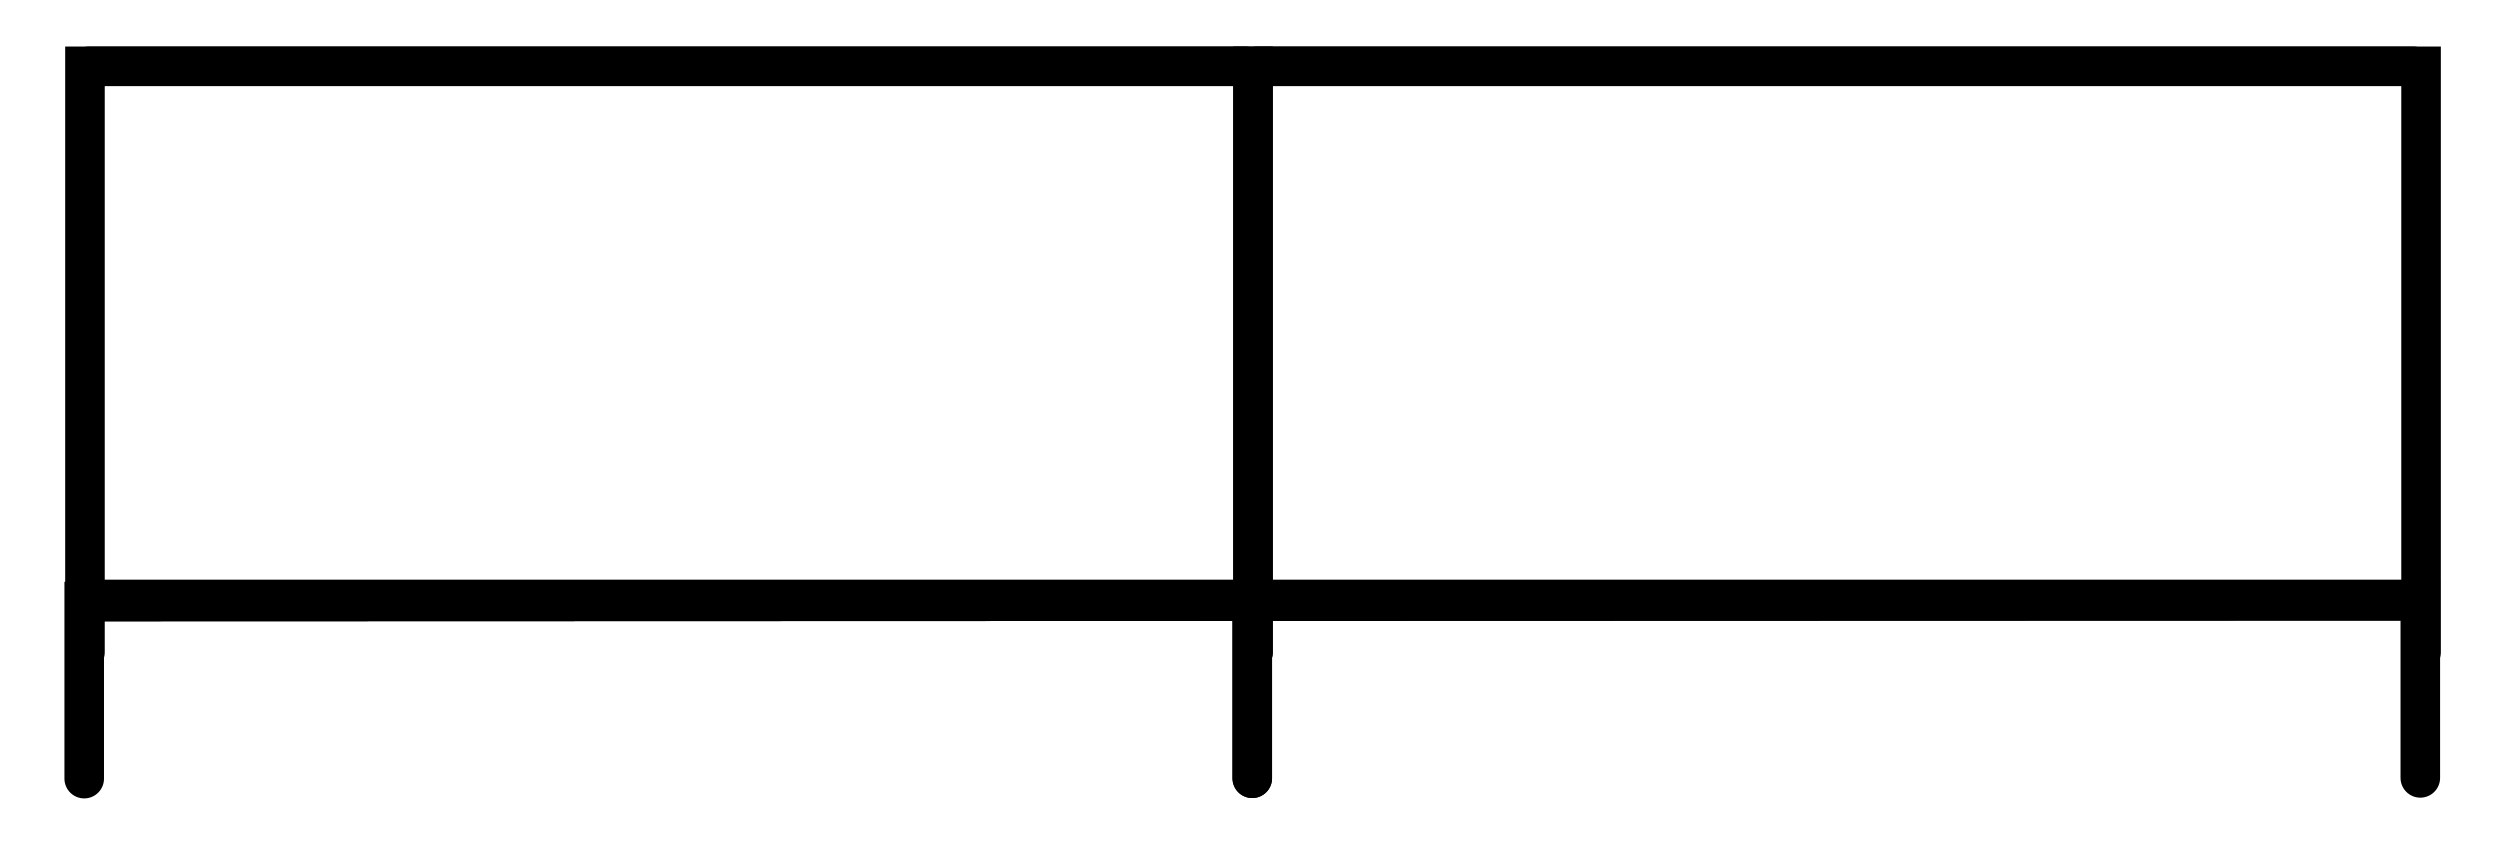
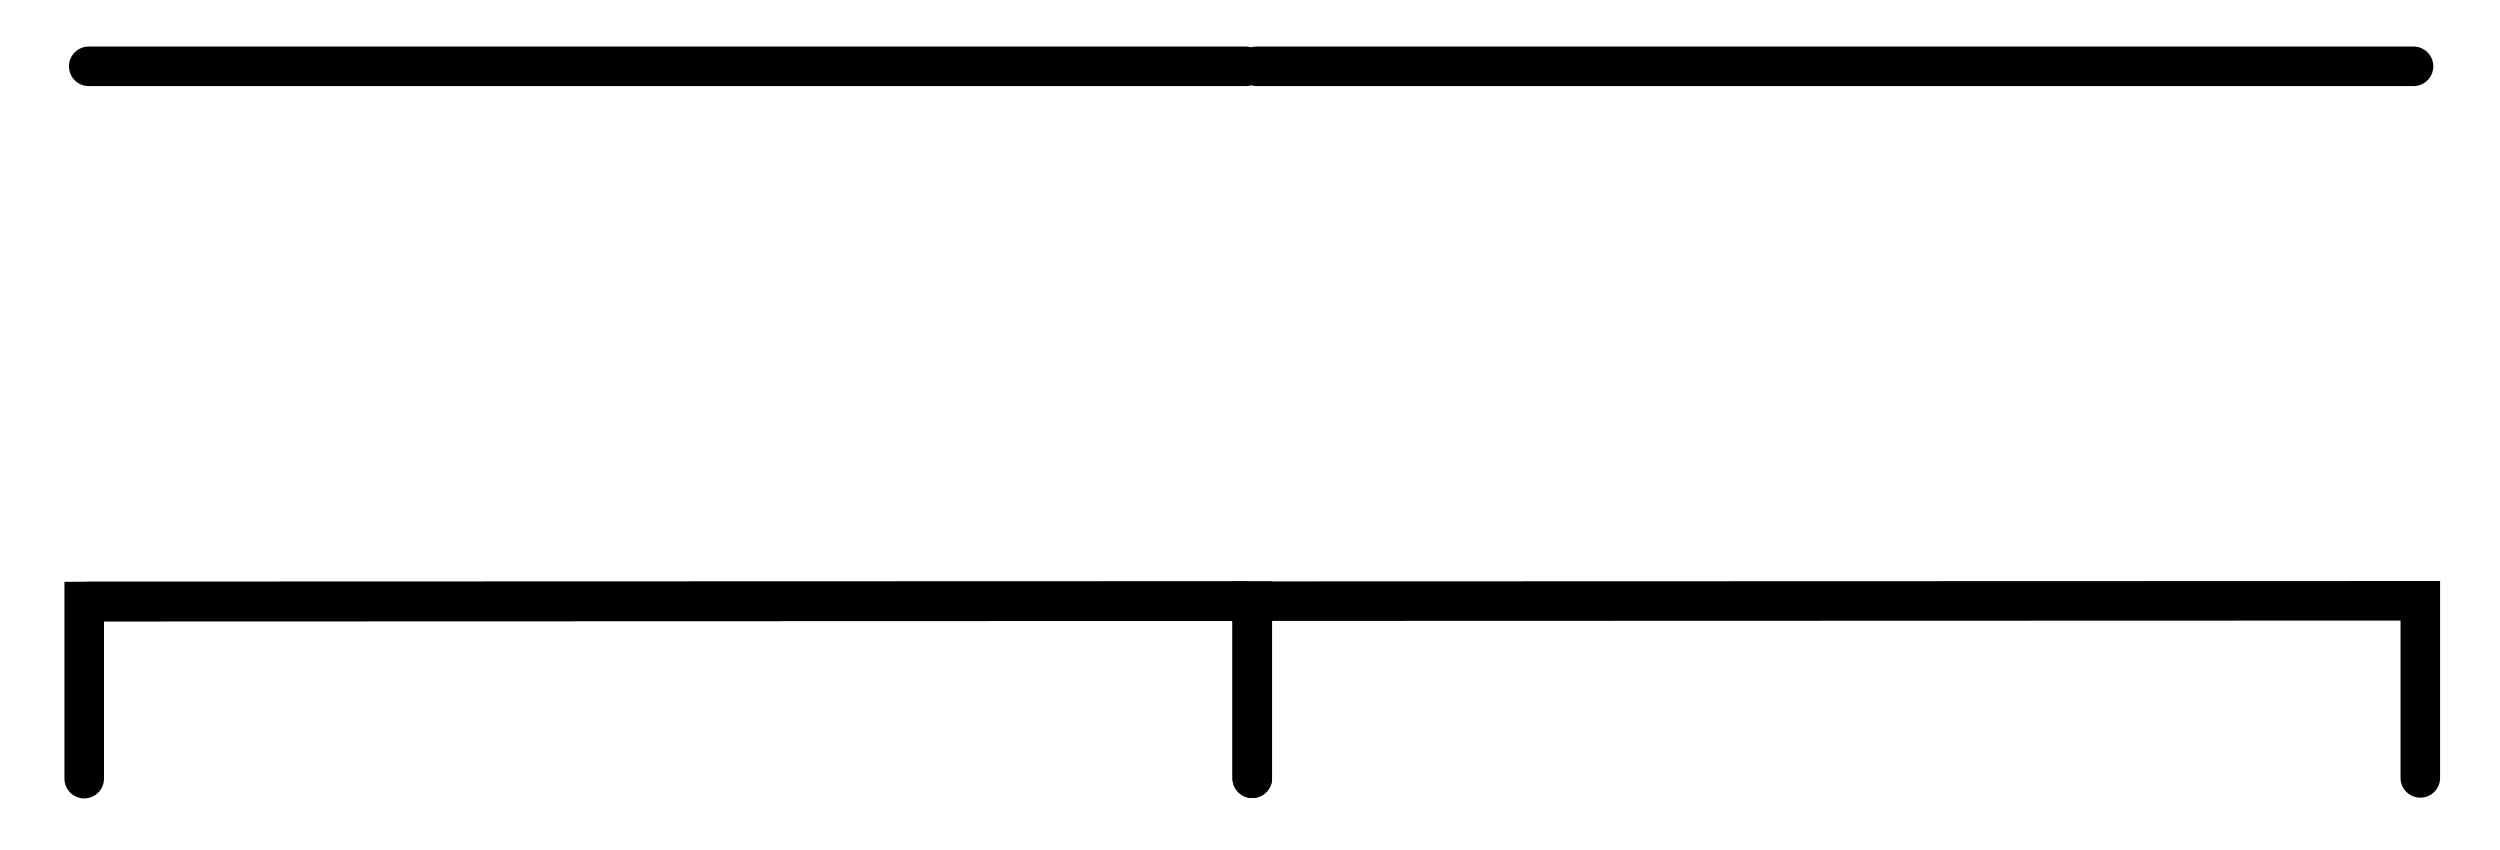
<svg xmlns="http://www.w3.org/2000/svg" id="Calque_1" data-name="Calque 1" viewBox="0 0 132.7 45.11">
  <defs>
    <style>
      .cls-1 {
        fill: none;
        stroke: #000;
        stroke-linecap: round;
        stroke-miterlimit: 10;
        stroke-width: 2.1px;
      }
    </style>
  </defs>
  <g>
    <path class="cls-1" d="M66.47,41.31v-9.4h0l-62,.02h0v9.4" />
    <line class="cls-1" x1="4.67" y1="31.93" x2="66.07" y2="31.91" />
  </g>
  <g>
    <path class="cls-1" d="M128.47,41.29v-9.4h0l-62,.02h0v9.4" />
-     <line class="cls-1" x1="66.67" y1="31.91" x2="128.07" y2="31.89" />
  </g>
  <g>
-     <path class="cls-1" d="M66.51,34.62V3.52H4.51v31.1" />
    <line class="cls-1" x1="4.71" y1="3.52" x2="66.11" y2="3.52" />
-     <line class="cls-1" x1="4.71" y1="31.82" x2="66.11" y2="31.82" />
  </g>
  <g>
-     <path class="cls-1" d="M128.51,34.62V3.52h-62v31.1" />
    <line class="cls-1" x1="66.71" y1="3.52" x2="128.11" y2="3.52" />
-     <line class="cls-1" x1="66.71" y1="31.82" x2="128.11" y2="31.82" />
  </g>
</svg>